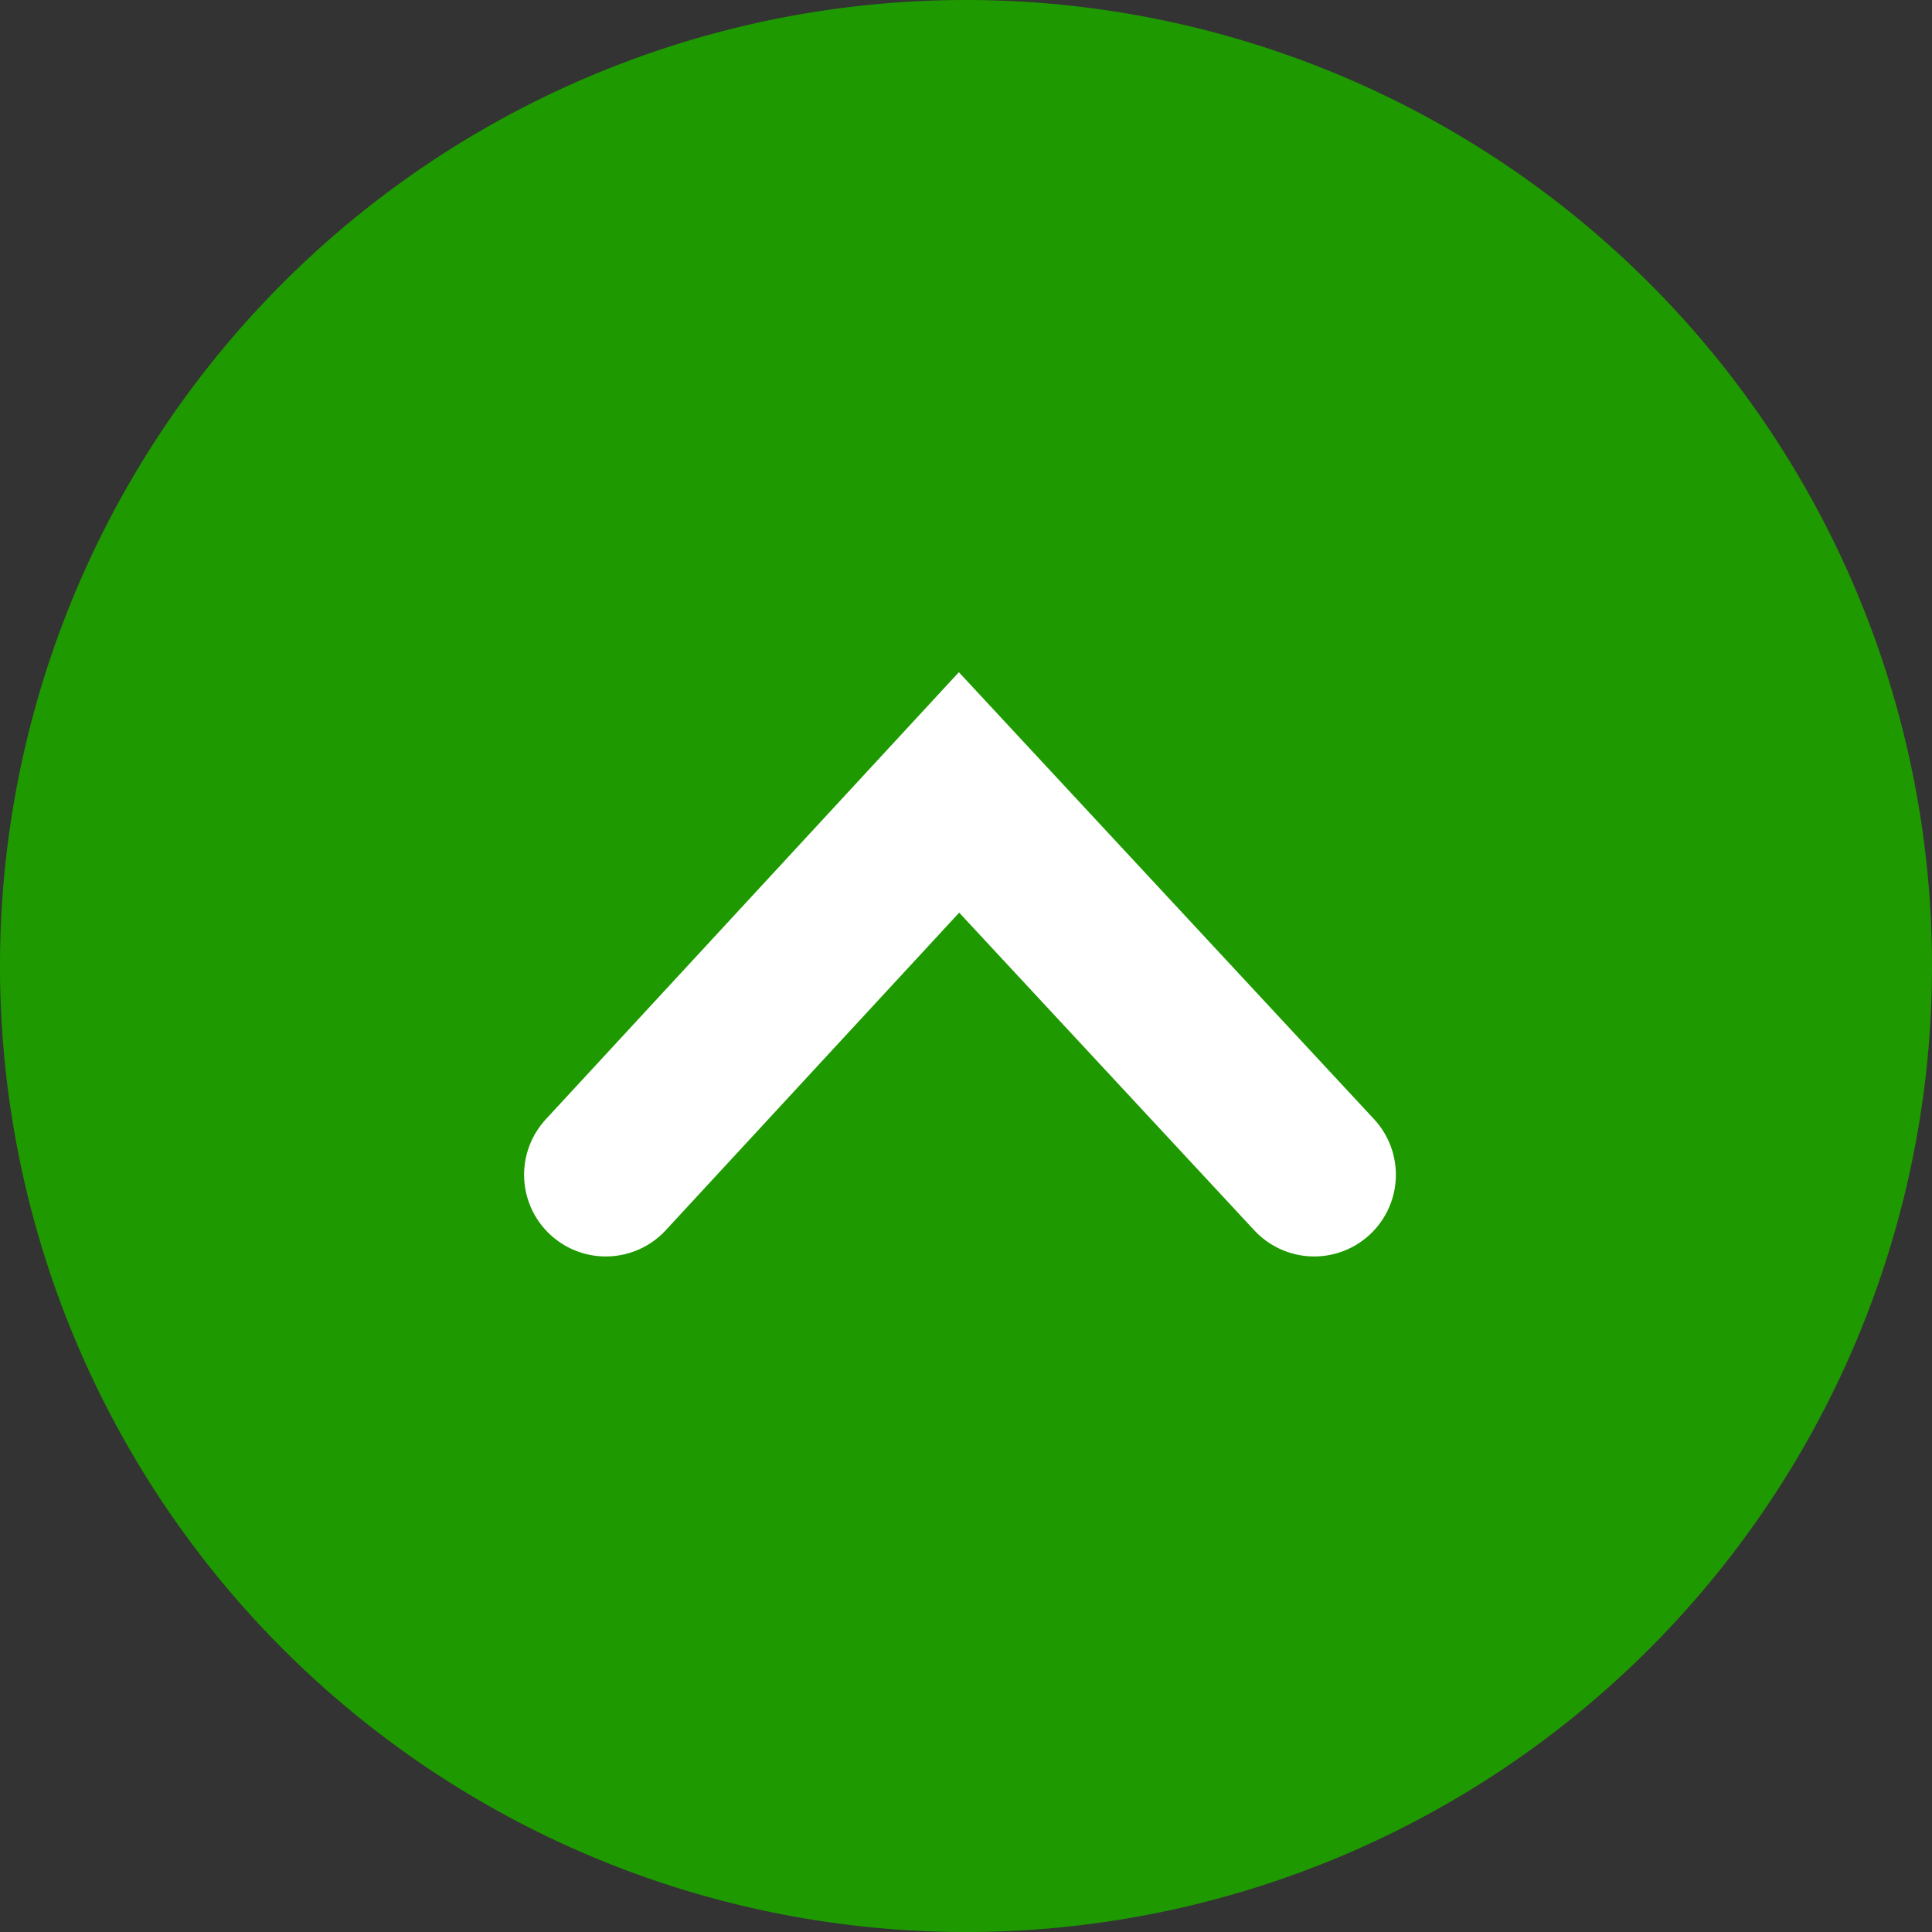
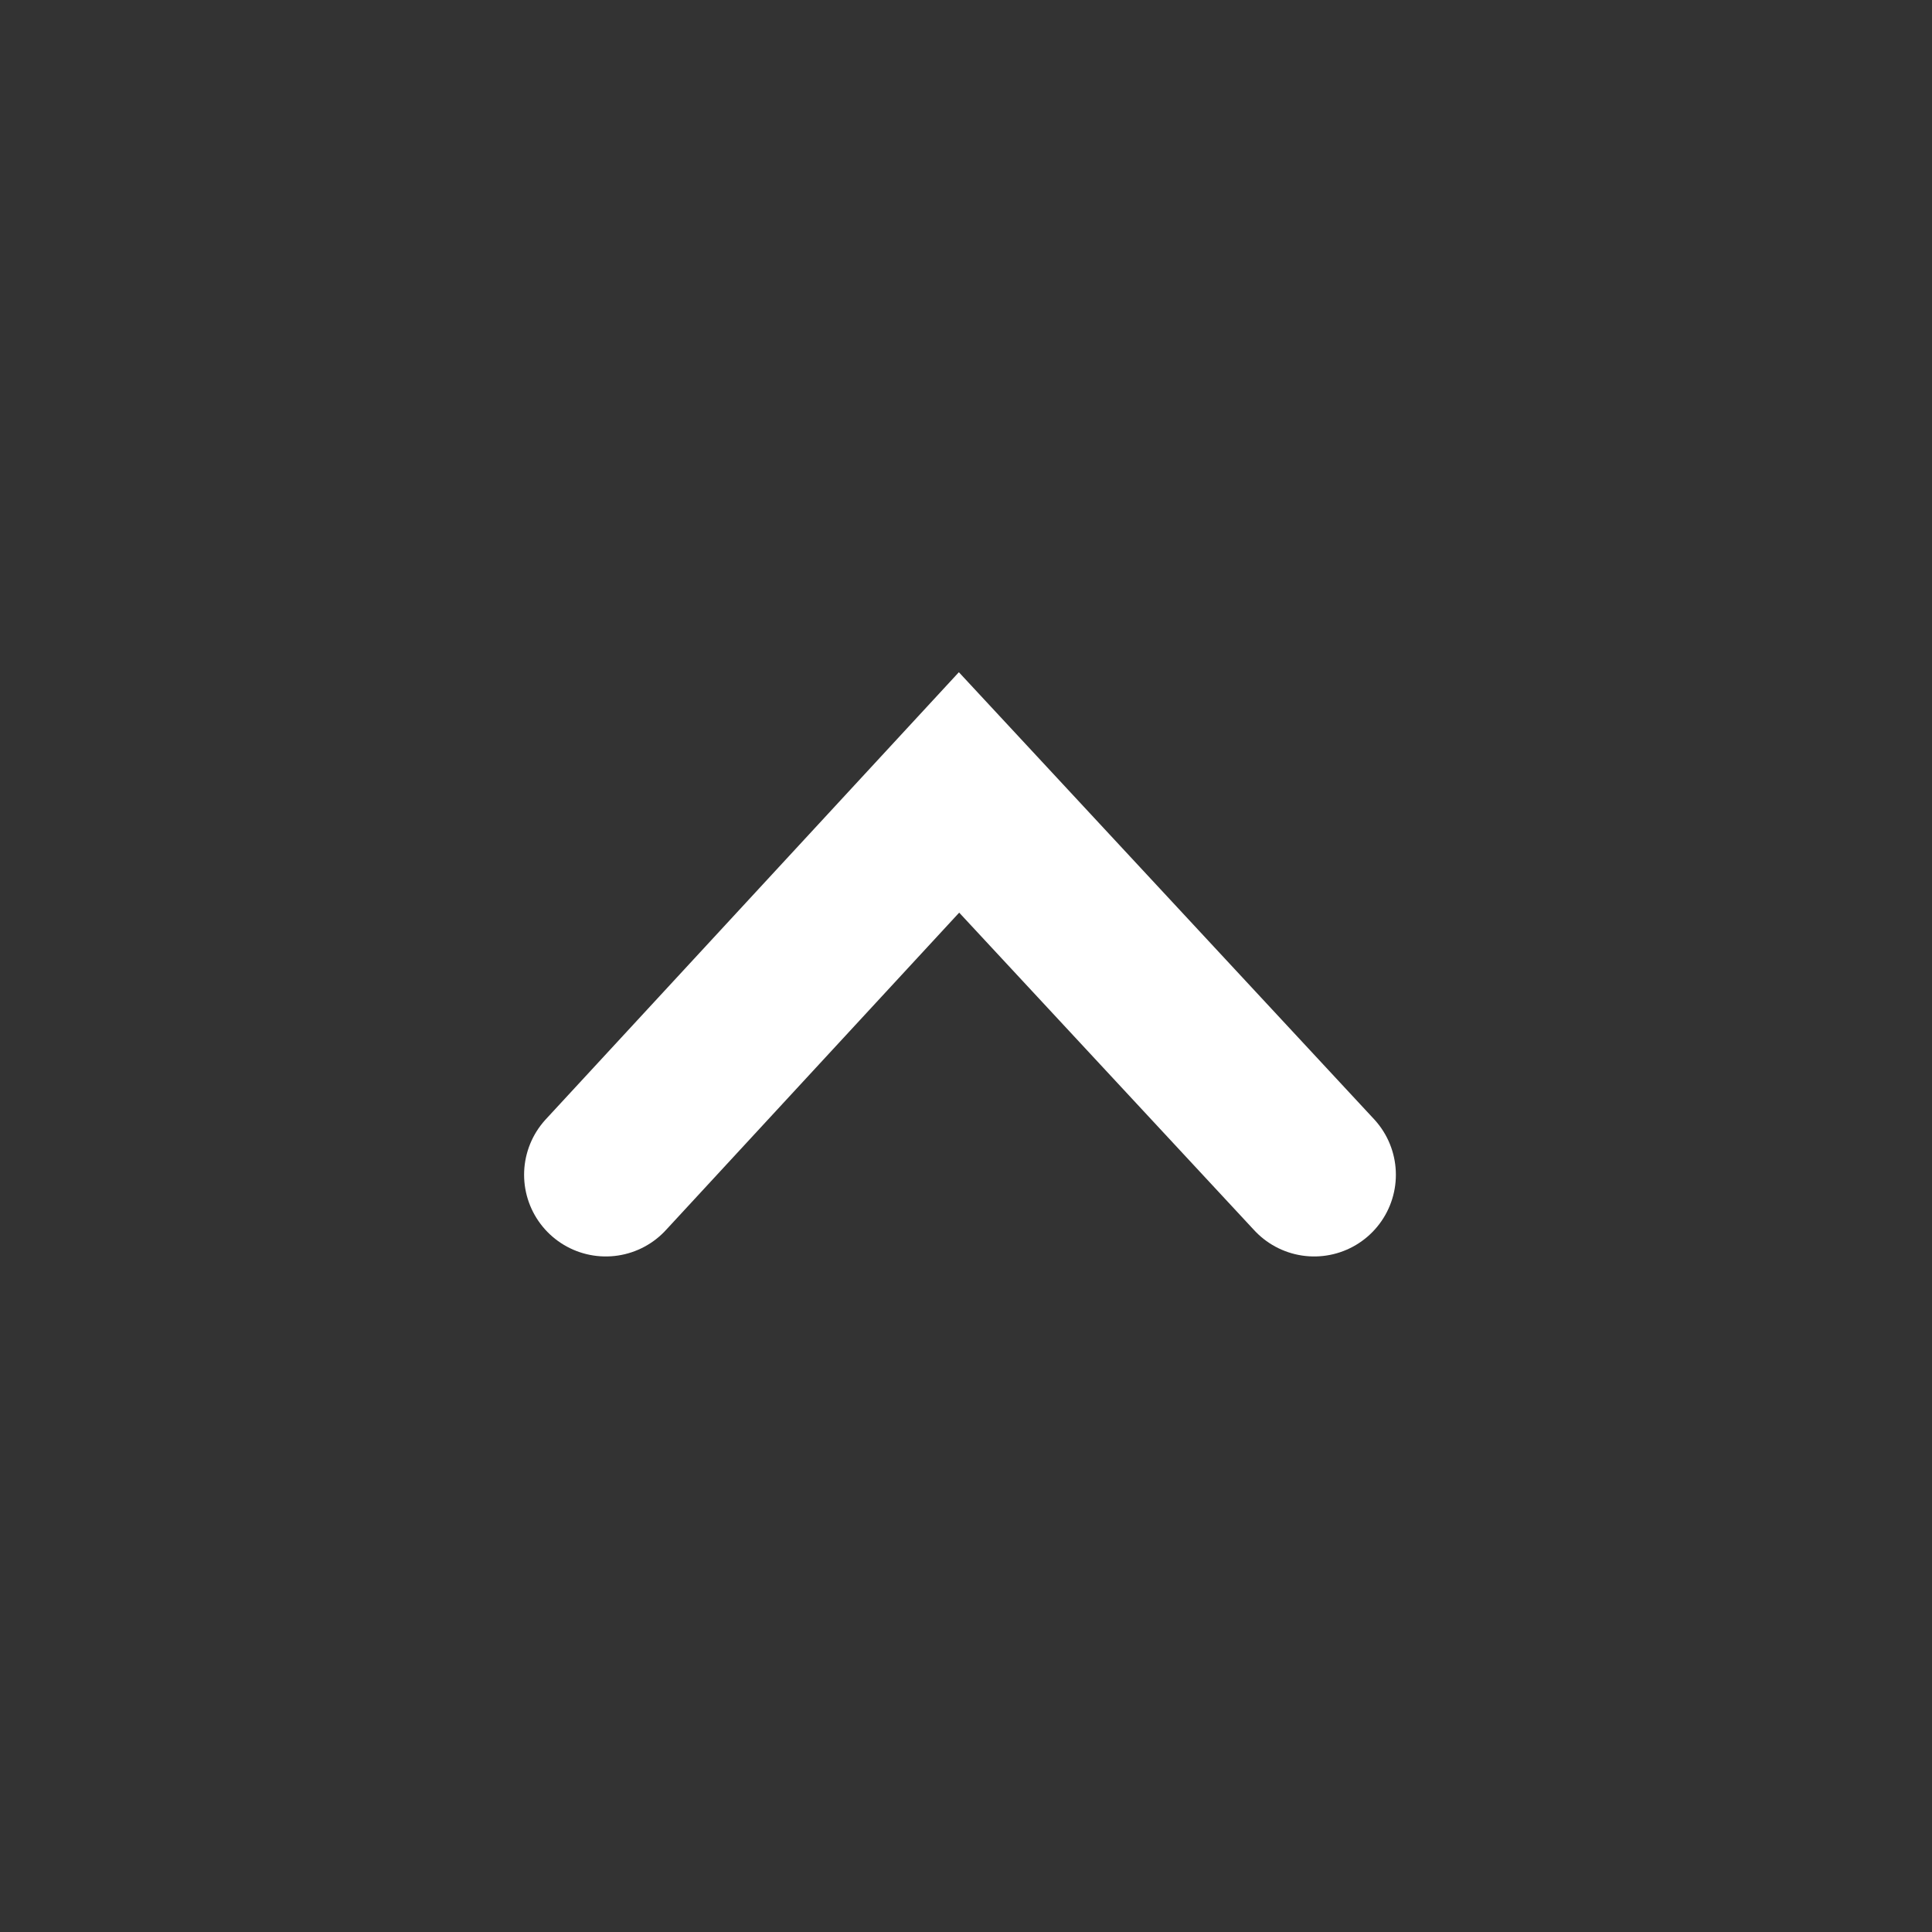
<svg xmlns="http://www.w3.org/2000/svg" width="35.474" height="35.474" viewBox="0 0 35.474 35.474">
  <rect x="0" y="0" width="35.474" height="35.474" fill="#333333" stroke="none" />
  <g id="Group_67" data-name="Group 67" transform="translate(0 35.474) rotate(-90)">
-     <path id="Path_110" data-name="Path 110" d="M17.737,0A17.737,17.737,0,1,1,0,17.737,17.737,17.737,0,0,1,17.737,0Z" fill="#1e9a00" />
    <path id="Path_40" data-name="Path 40" d="M0,7.02,6.486,0l6.521,7.02" transform="translate(20.924 11.123) rotate(90)" fill="none" stroke="#fff" stroke-linecap="round" stroke-width="3" />
  </g>
</svg>